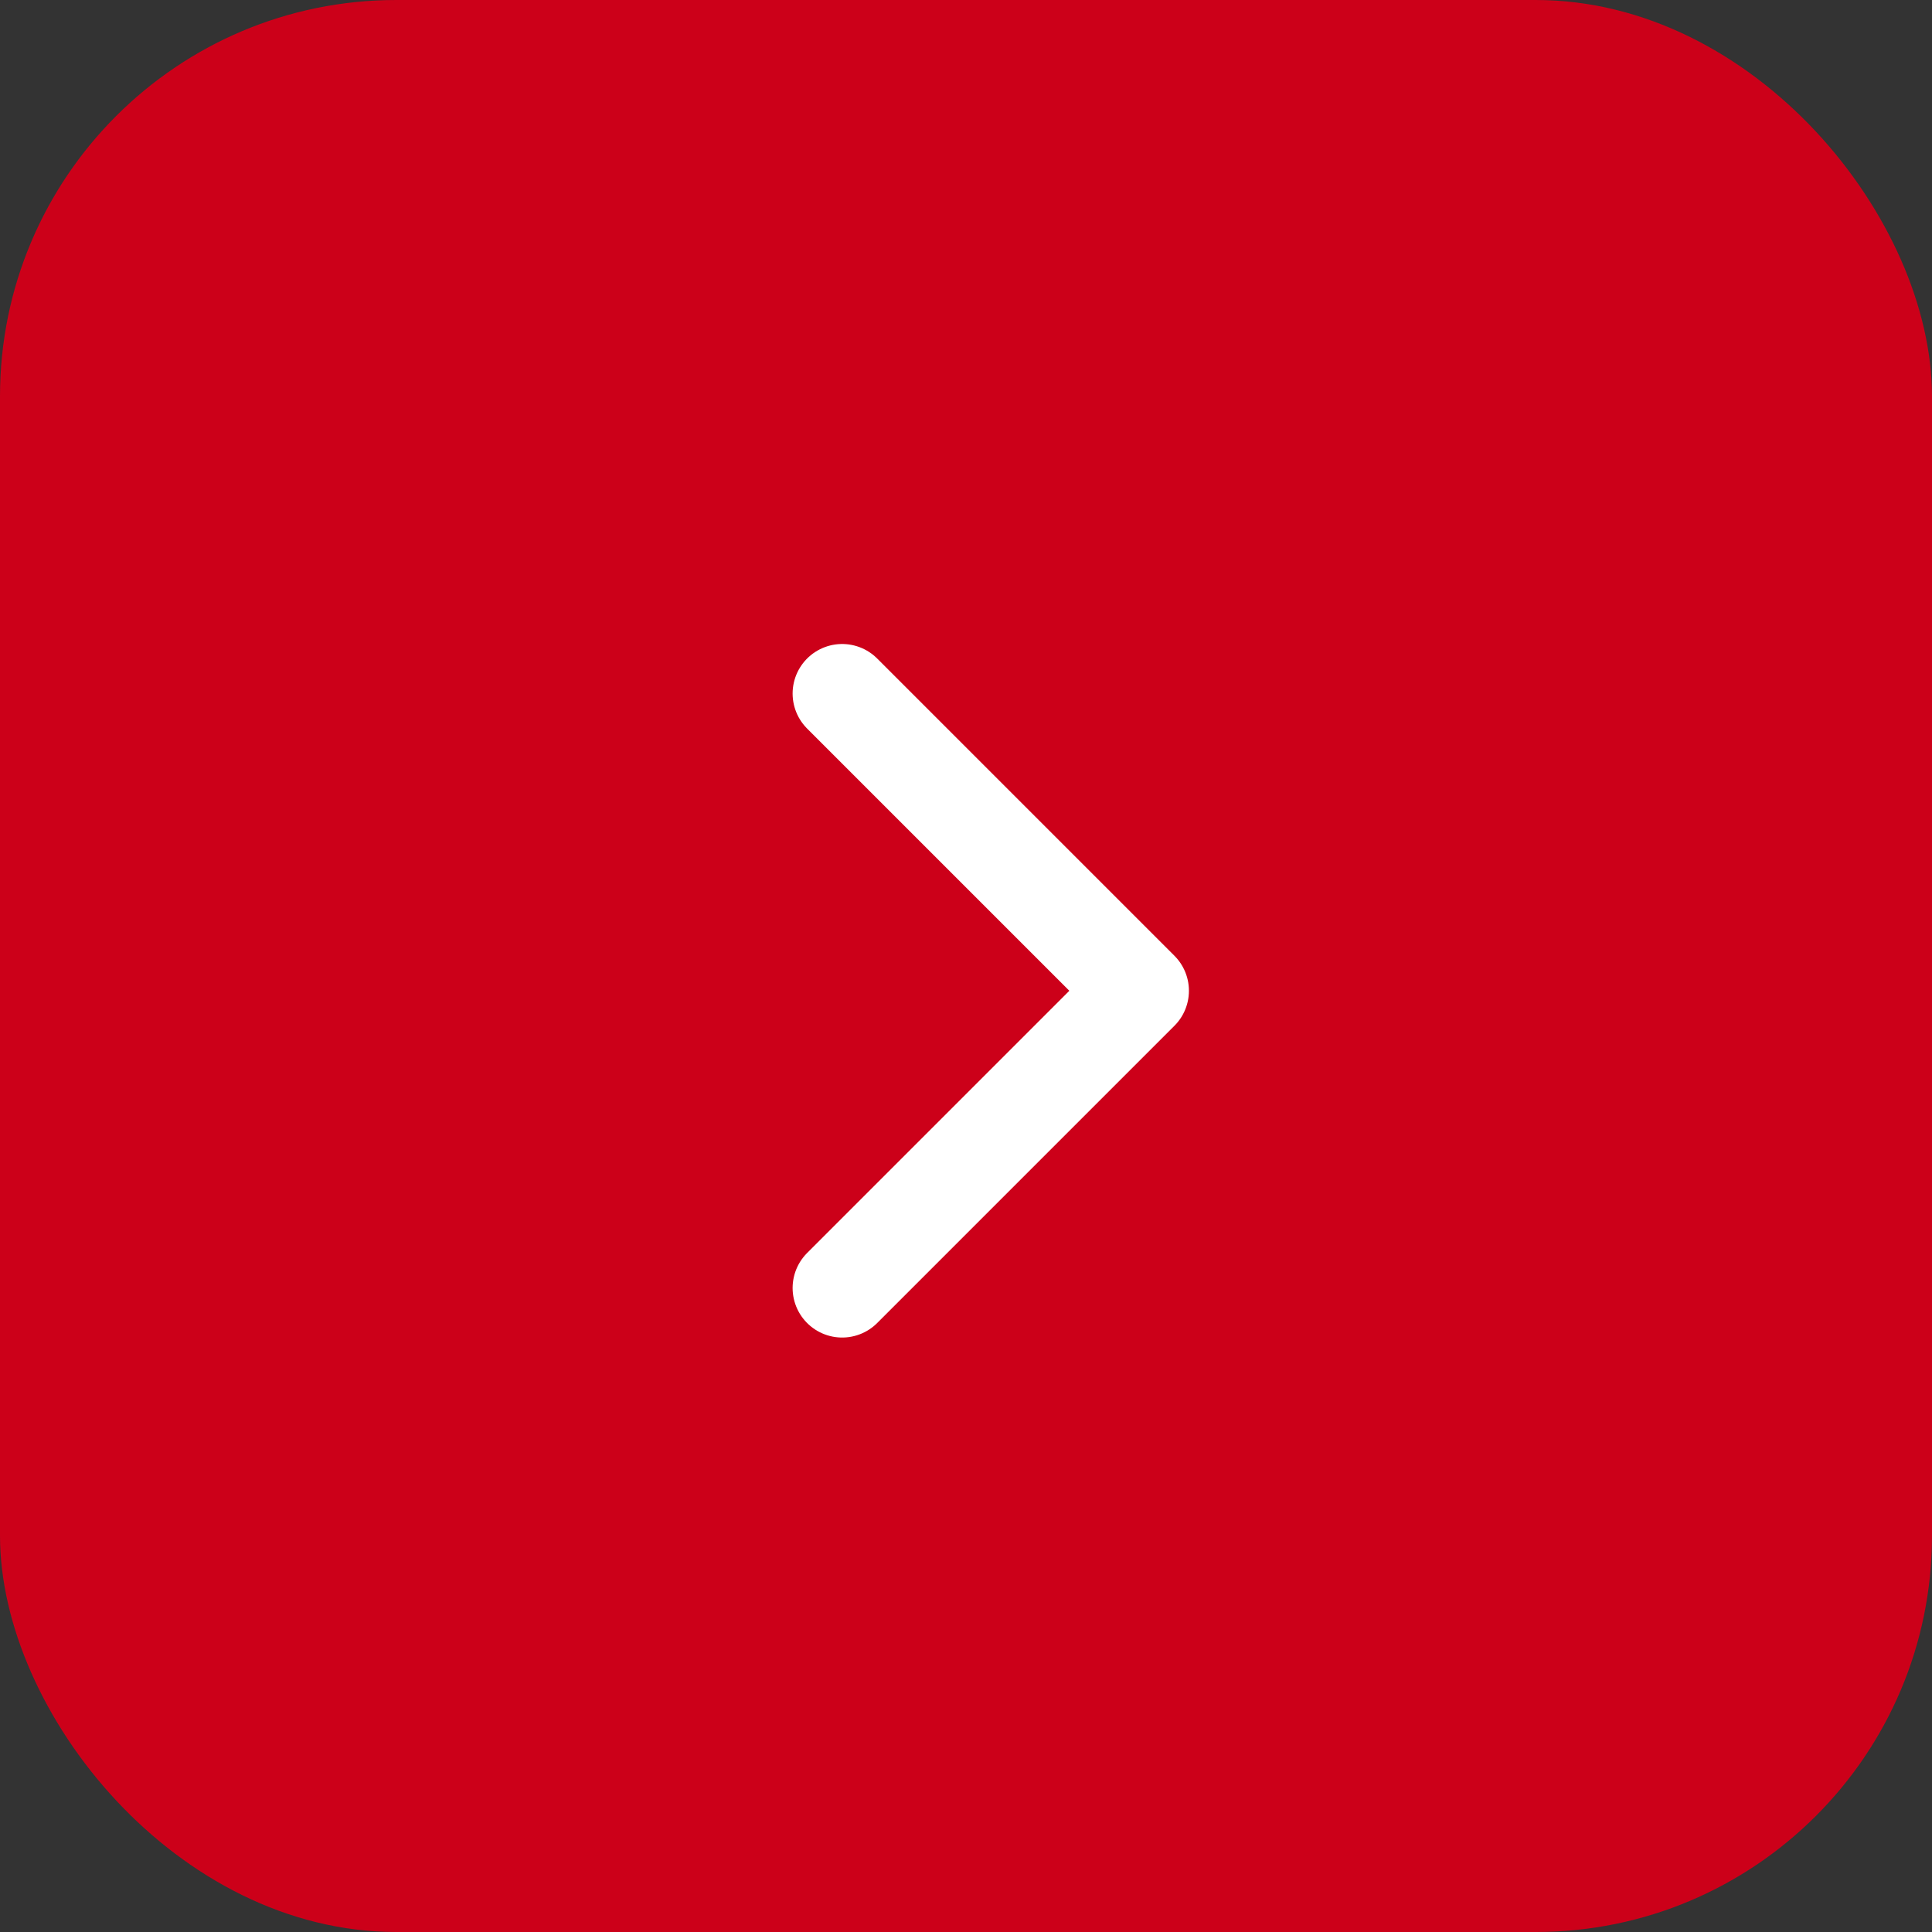
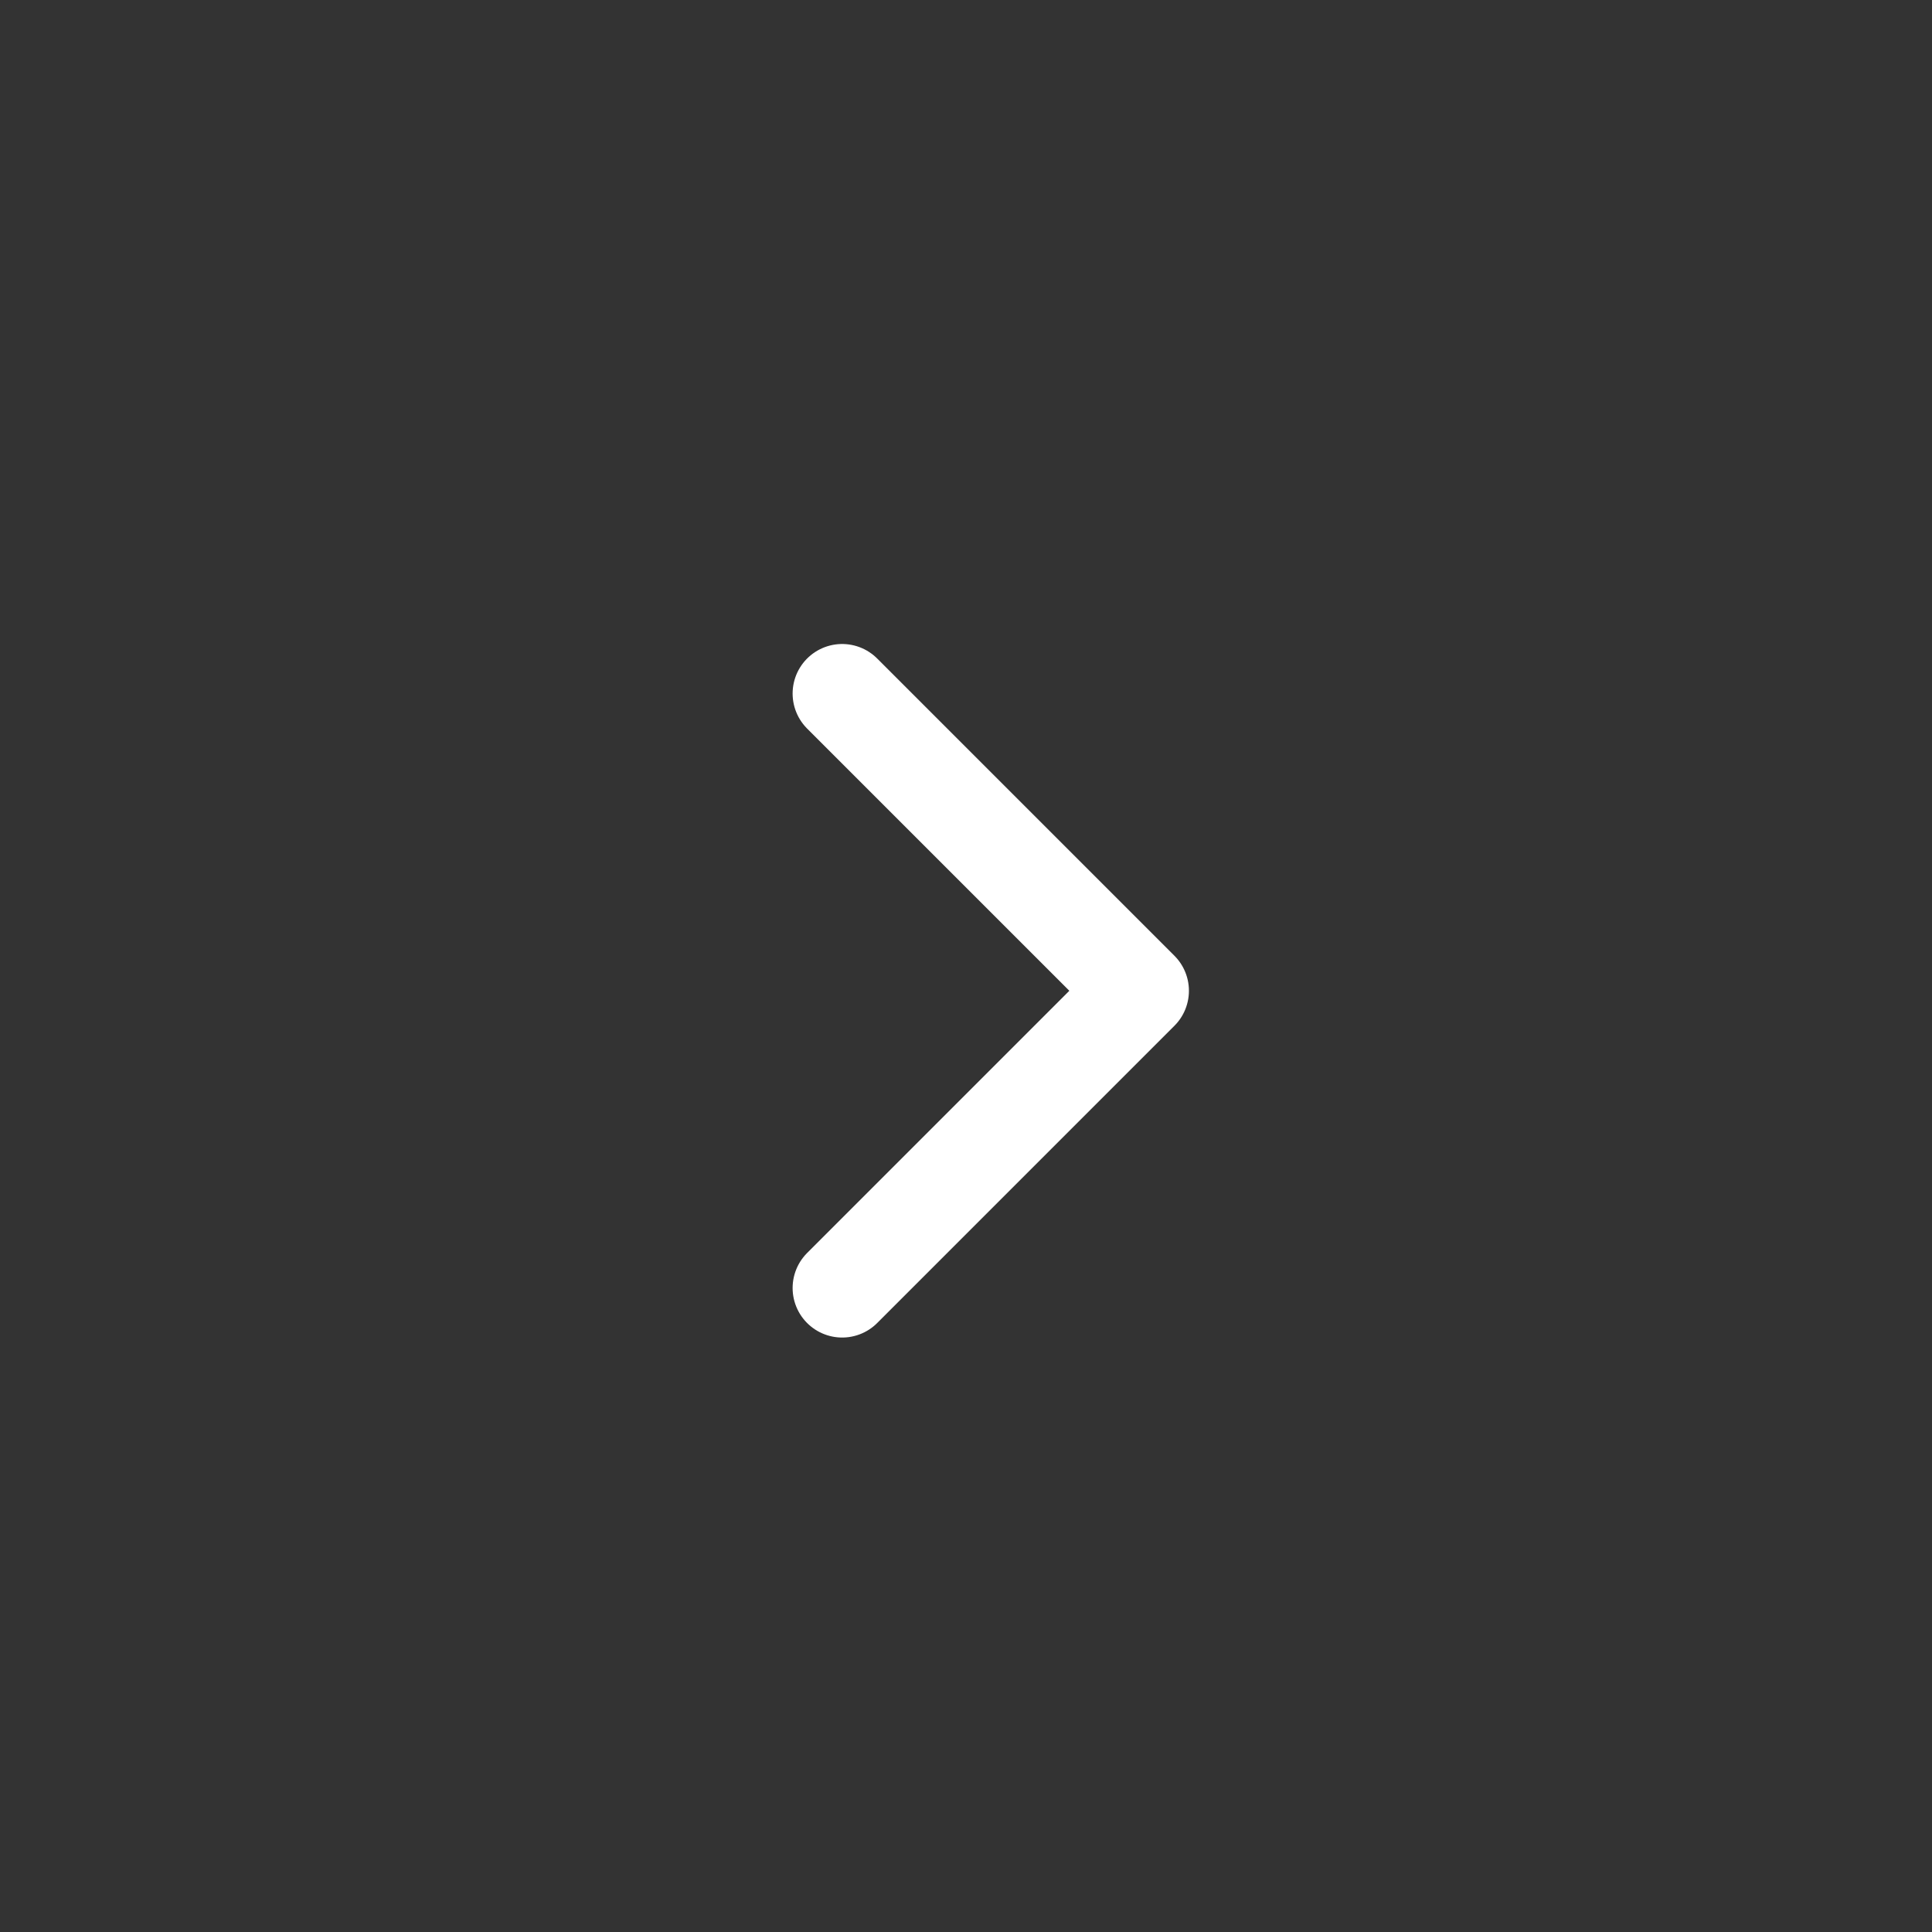
<svg xmlns="http://www.w3.org/2000/svg" width="39" height="39" viewBox="0 0 39 39" fill="none">
  <rect x="0" y="0" width="39" height="39" fill="#333333" stroke="none" />
-   <rect width="39" height="39" rx="8" fill="#CC0019" />
  <path d="M17 14L23 20L17 26" stroke="white" stroke-width="2" stroke-linecap="round" stroke-linejoin="round" />
</svg>